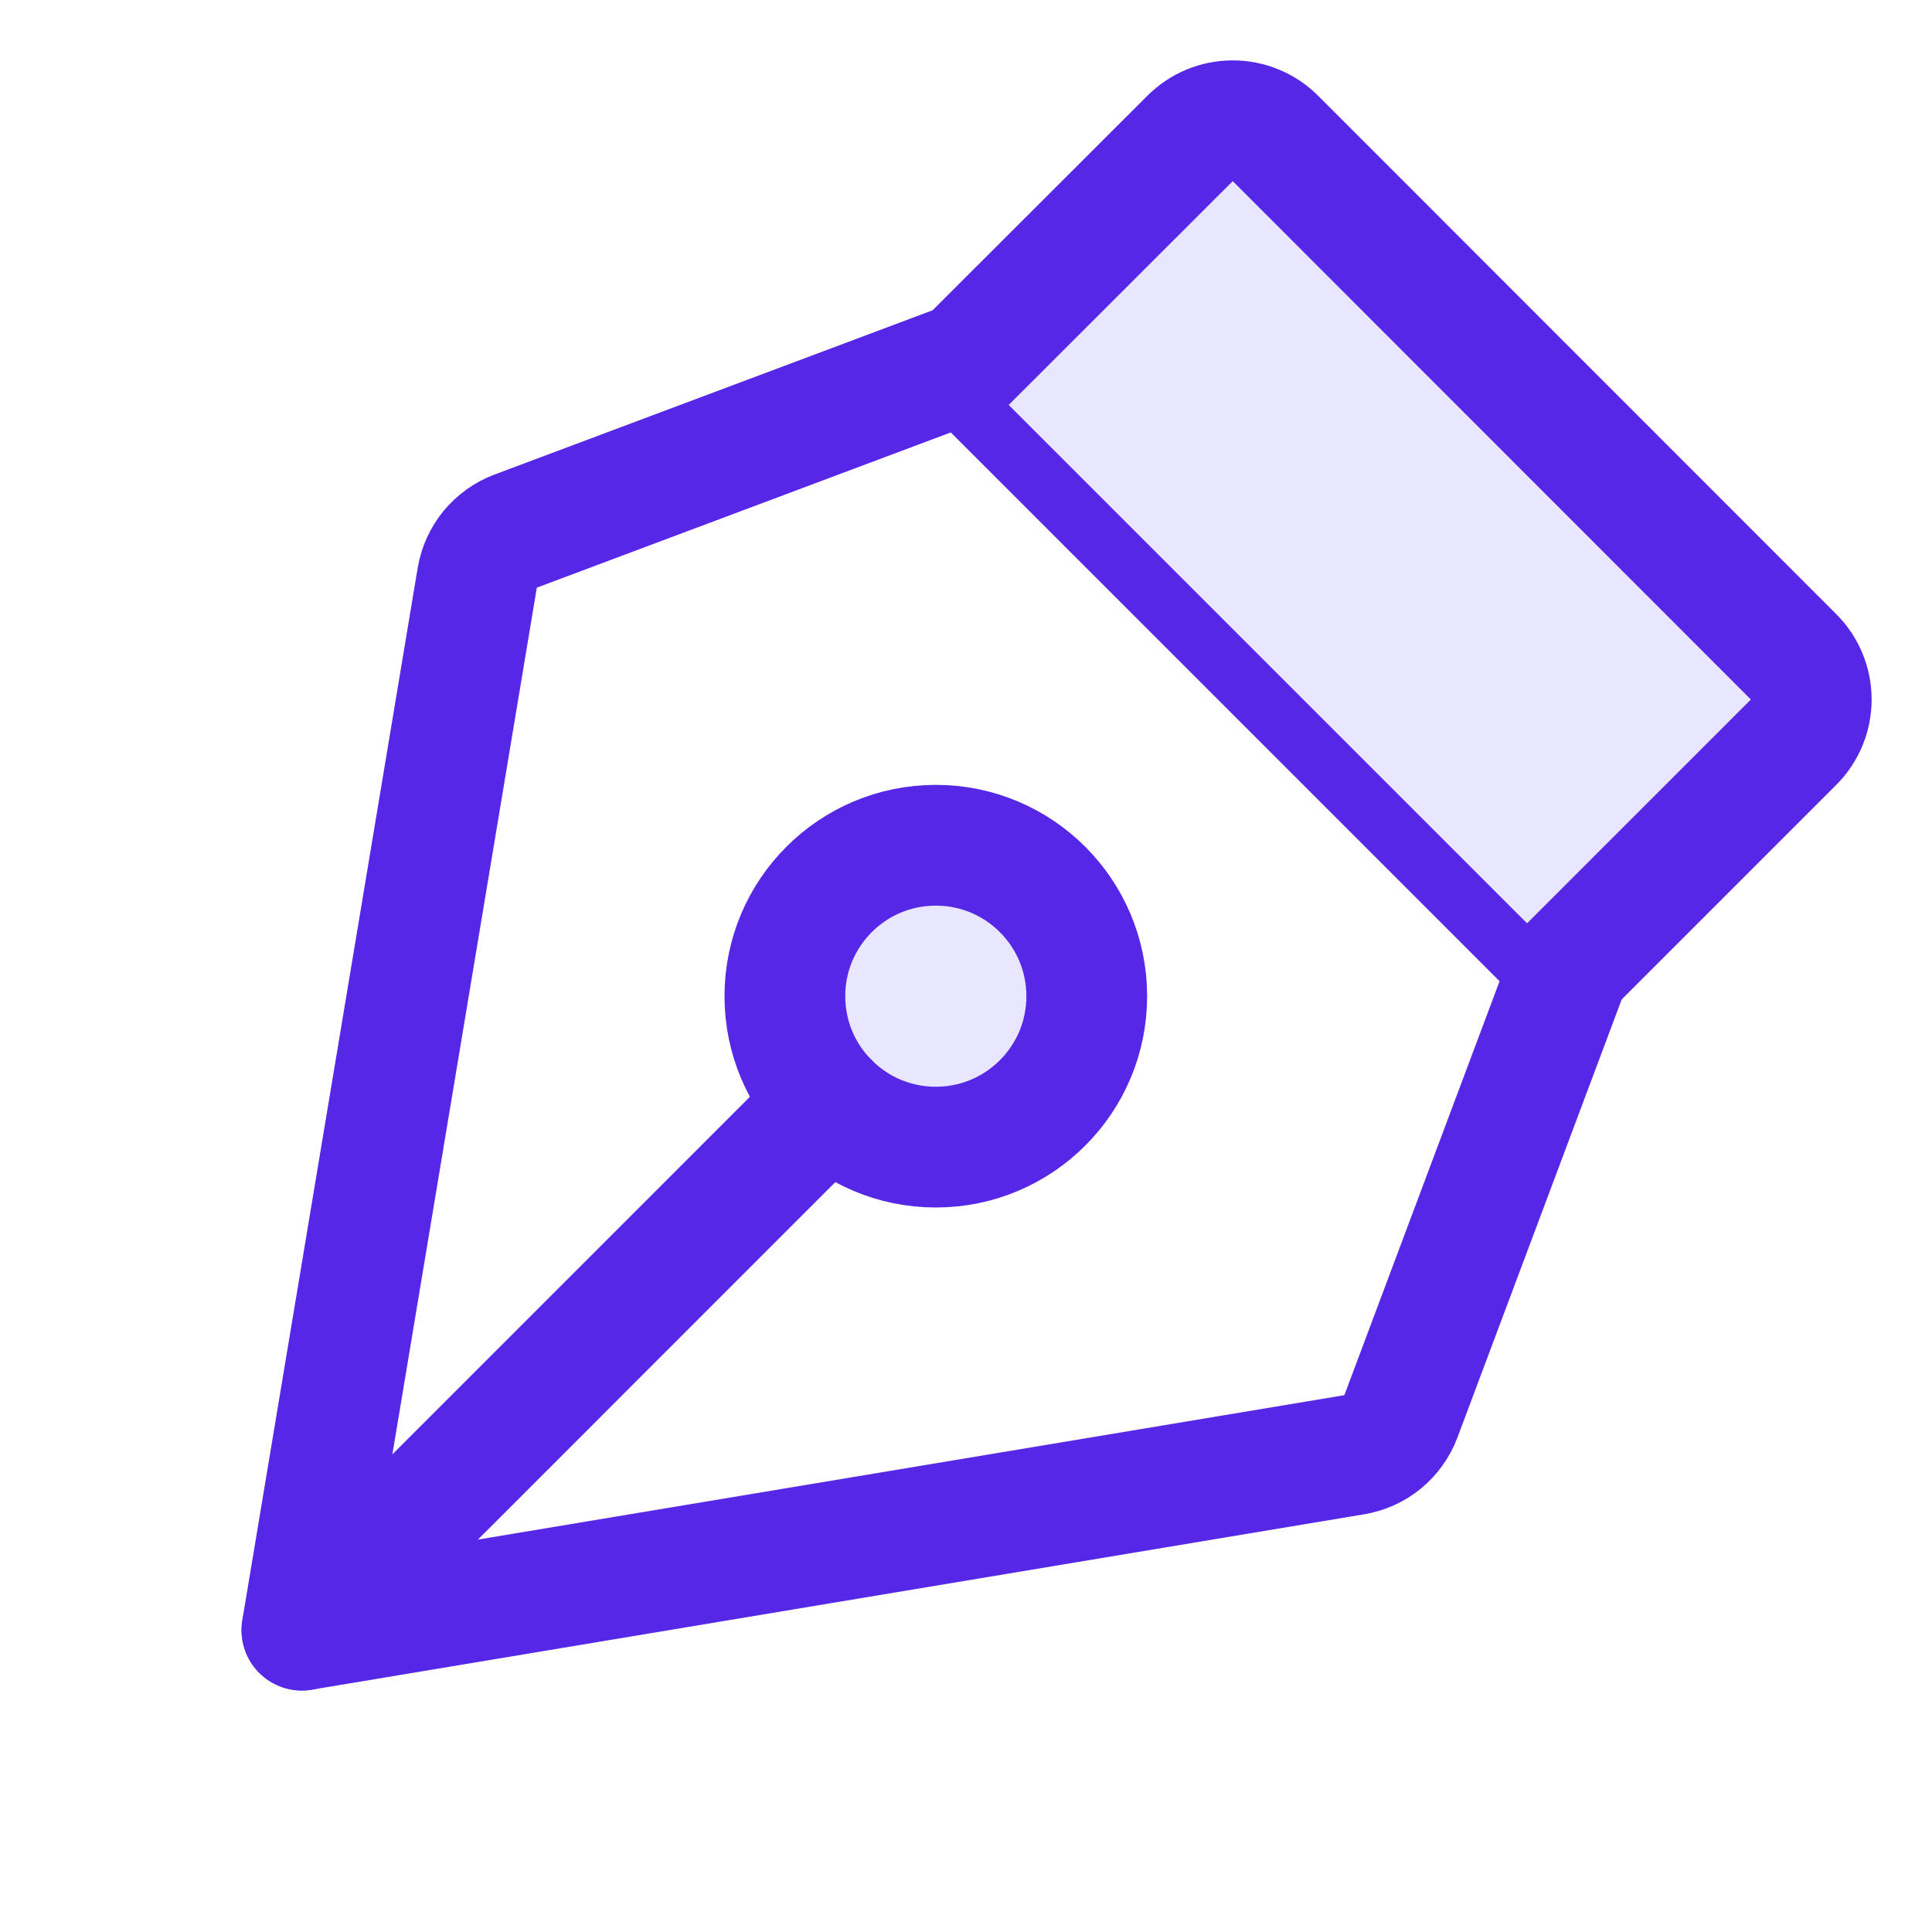
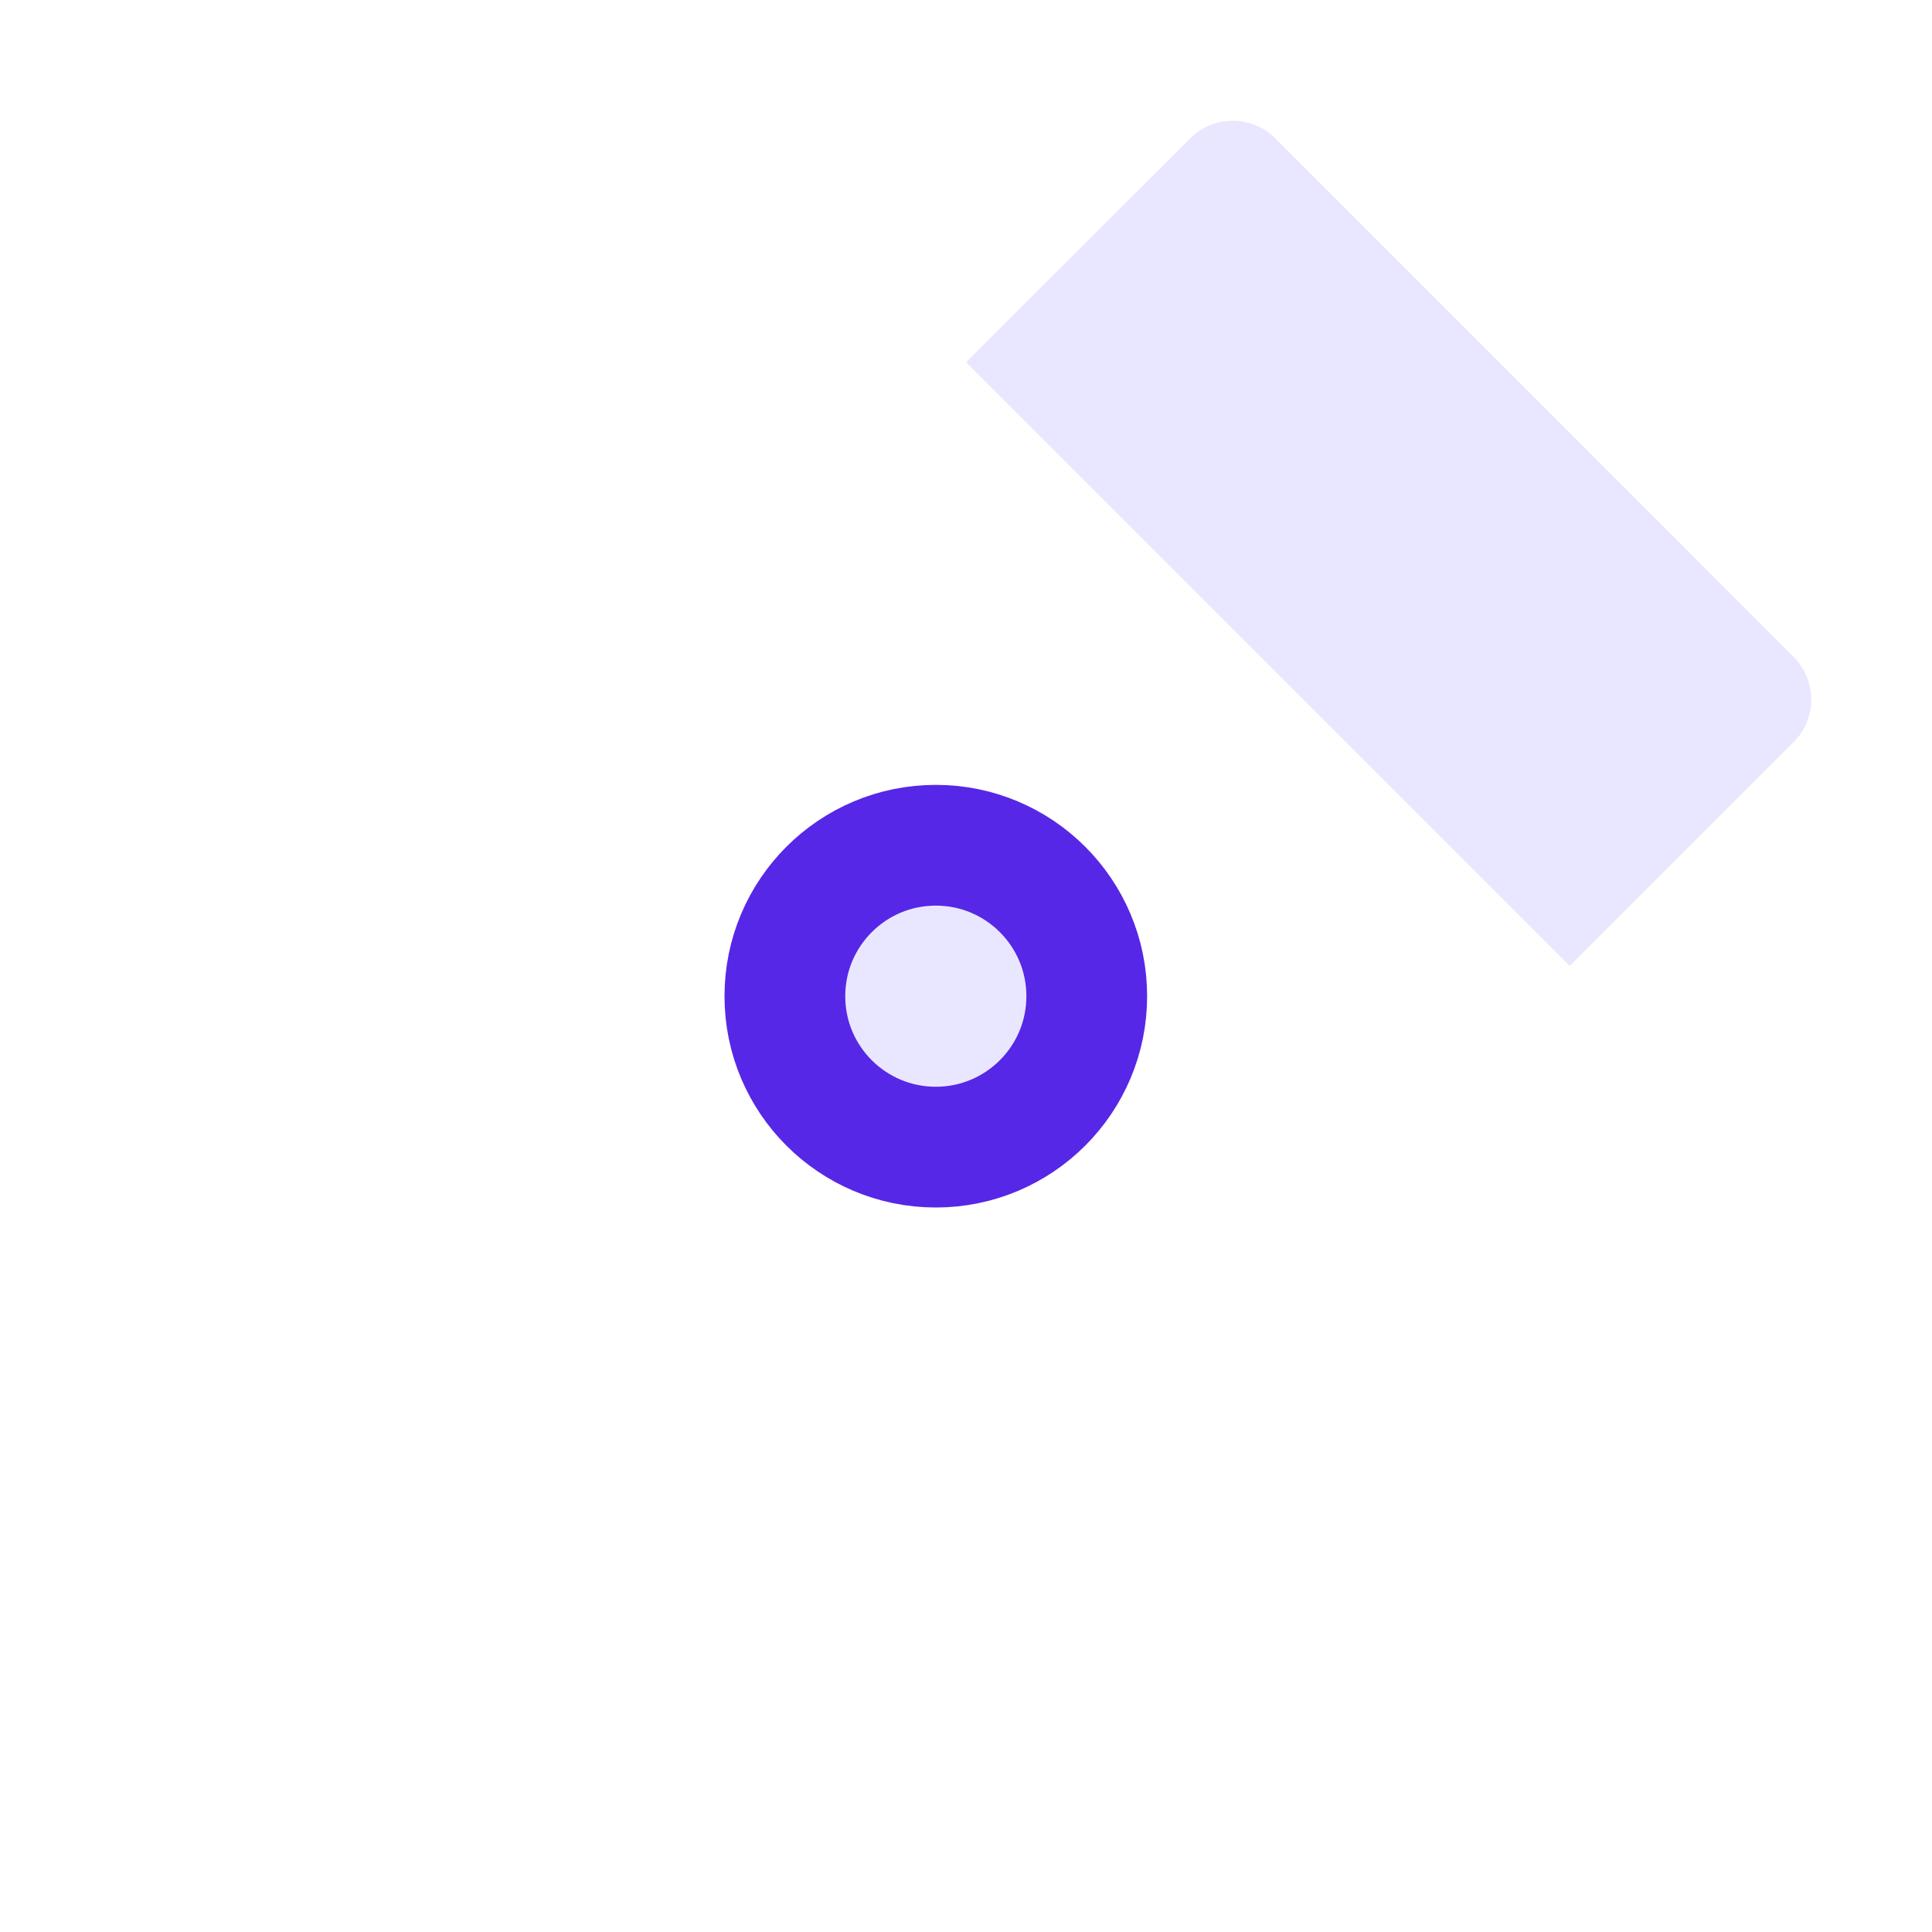
<svg xmlns="http://www.w3.org/2000/svg" width="32" height="32" viewBox="0 0 32 32" fill="none">
  <g clip-path="url(#clip0_40012712_5004)">
    <path d="M15.5 19C16.881 19 18 17.881 18 16.5C18 15.119 16.881 14 15.5 14C14.119 14 13 15.119 13 16.5C13 17.881 14.119 19 15.5 19Z" fill="#E9E7FF" stroke="#5727E7" stroke-width="2" stroke-linecap="round" stroke-linejoin="round" />
-     <path d="M5.002 27L13.733 18.268" stroke="#5727E7" stroke-width="2" stroke-linecap="round" stroke-linejoin="round" />
-     <path d="M5 27L22.431 24.095C22.604 24.066 22.767 23.992 22.902 23.881C23.037 23.769 23.141 23.624 23.203 23.46L26 16L16 6L8.54 8.797C8.376 8.859 8.231 8.963 8.119 9.098C8.008 9.234 7.934 9.396 7.905 9.569L5 27Z" stroke="#5727E7" stroke-width="2" stroke-linecap="round" stroke-linejoin="round" />
    <path d="M26 16L29.707 12.293C29.895 12.105 30 11.851 30 11.586C30 11.321 29.895 11.066 29.707 10.879L21.125 2.293C20.938 2.105 20.683 2 20.418 2C20.153 2 19.899 2.105 19.711 2.293L16 6" fill="#E9E7FF" />
-     <path d="M26 16L29.707 12.293C29.895 12.105 30 11.851 30 11.586C30 11.321 29.895 11.066 29.707 10.879L21.125 2.293C20.938 2.105 20.683 2 20.418 2C20.153 2 19.899 2.105 19.711 2.293L16 6" stroke="#5727E7" stroke-width="2" stroke-linecap="round" stroke-linejoin="round" />
  </g>
  <defs>
    <clipPath id="clip0_40012712_5004">
      <rect width="32" height="32" fill="white" />
    </clipPath>
  </defs>
</svg>